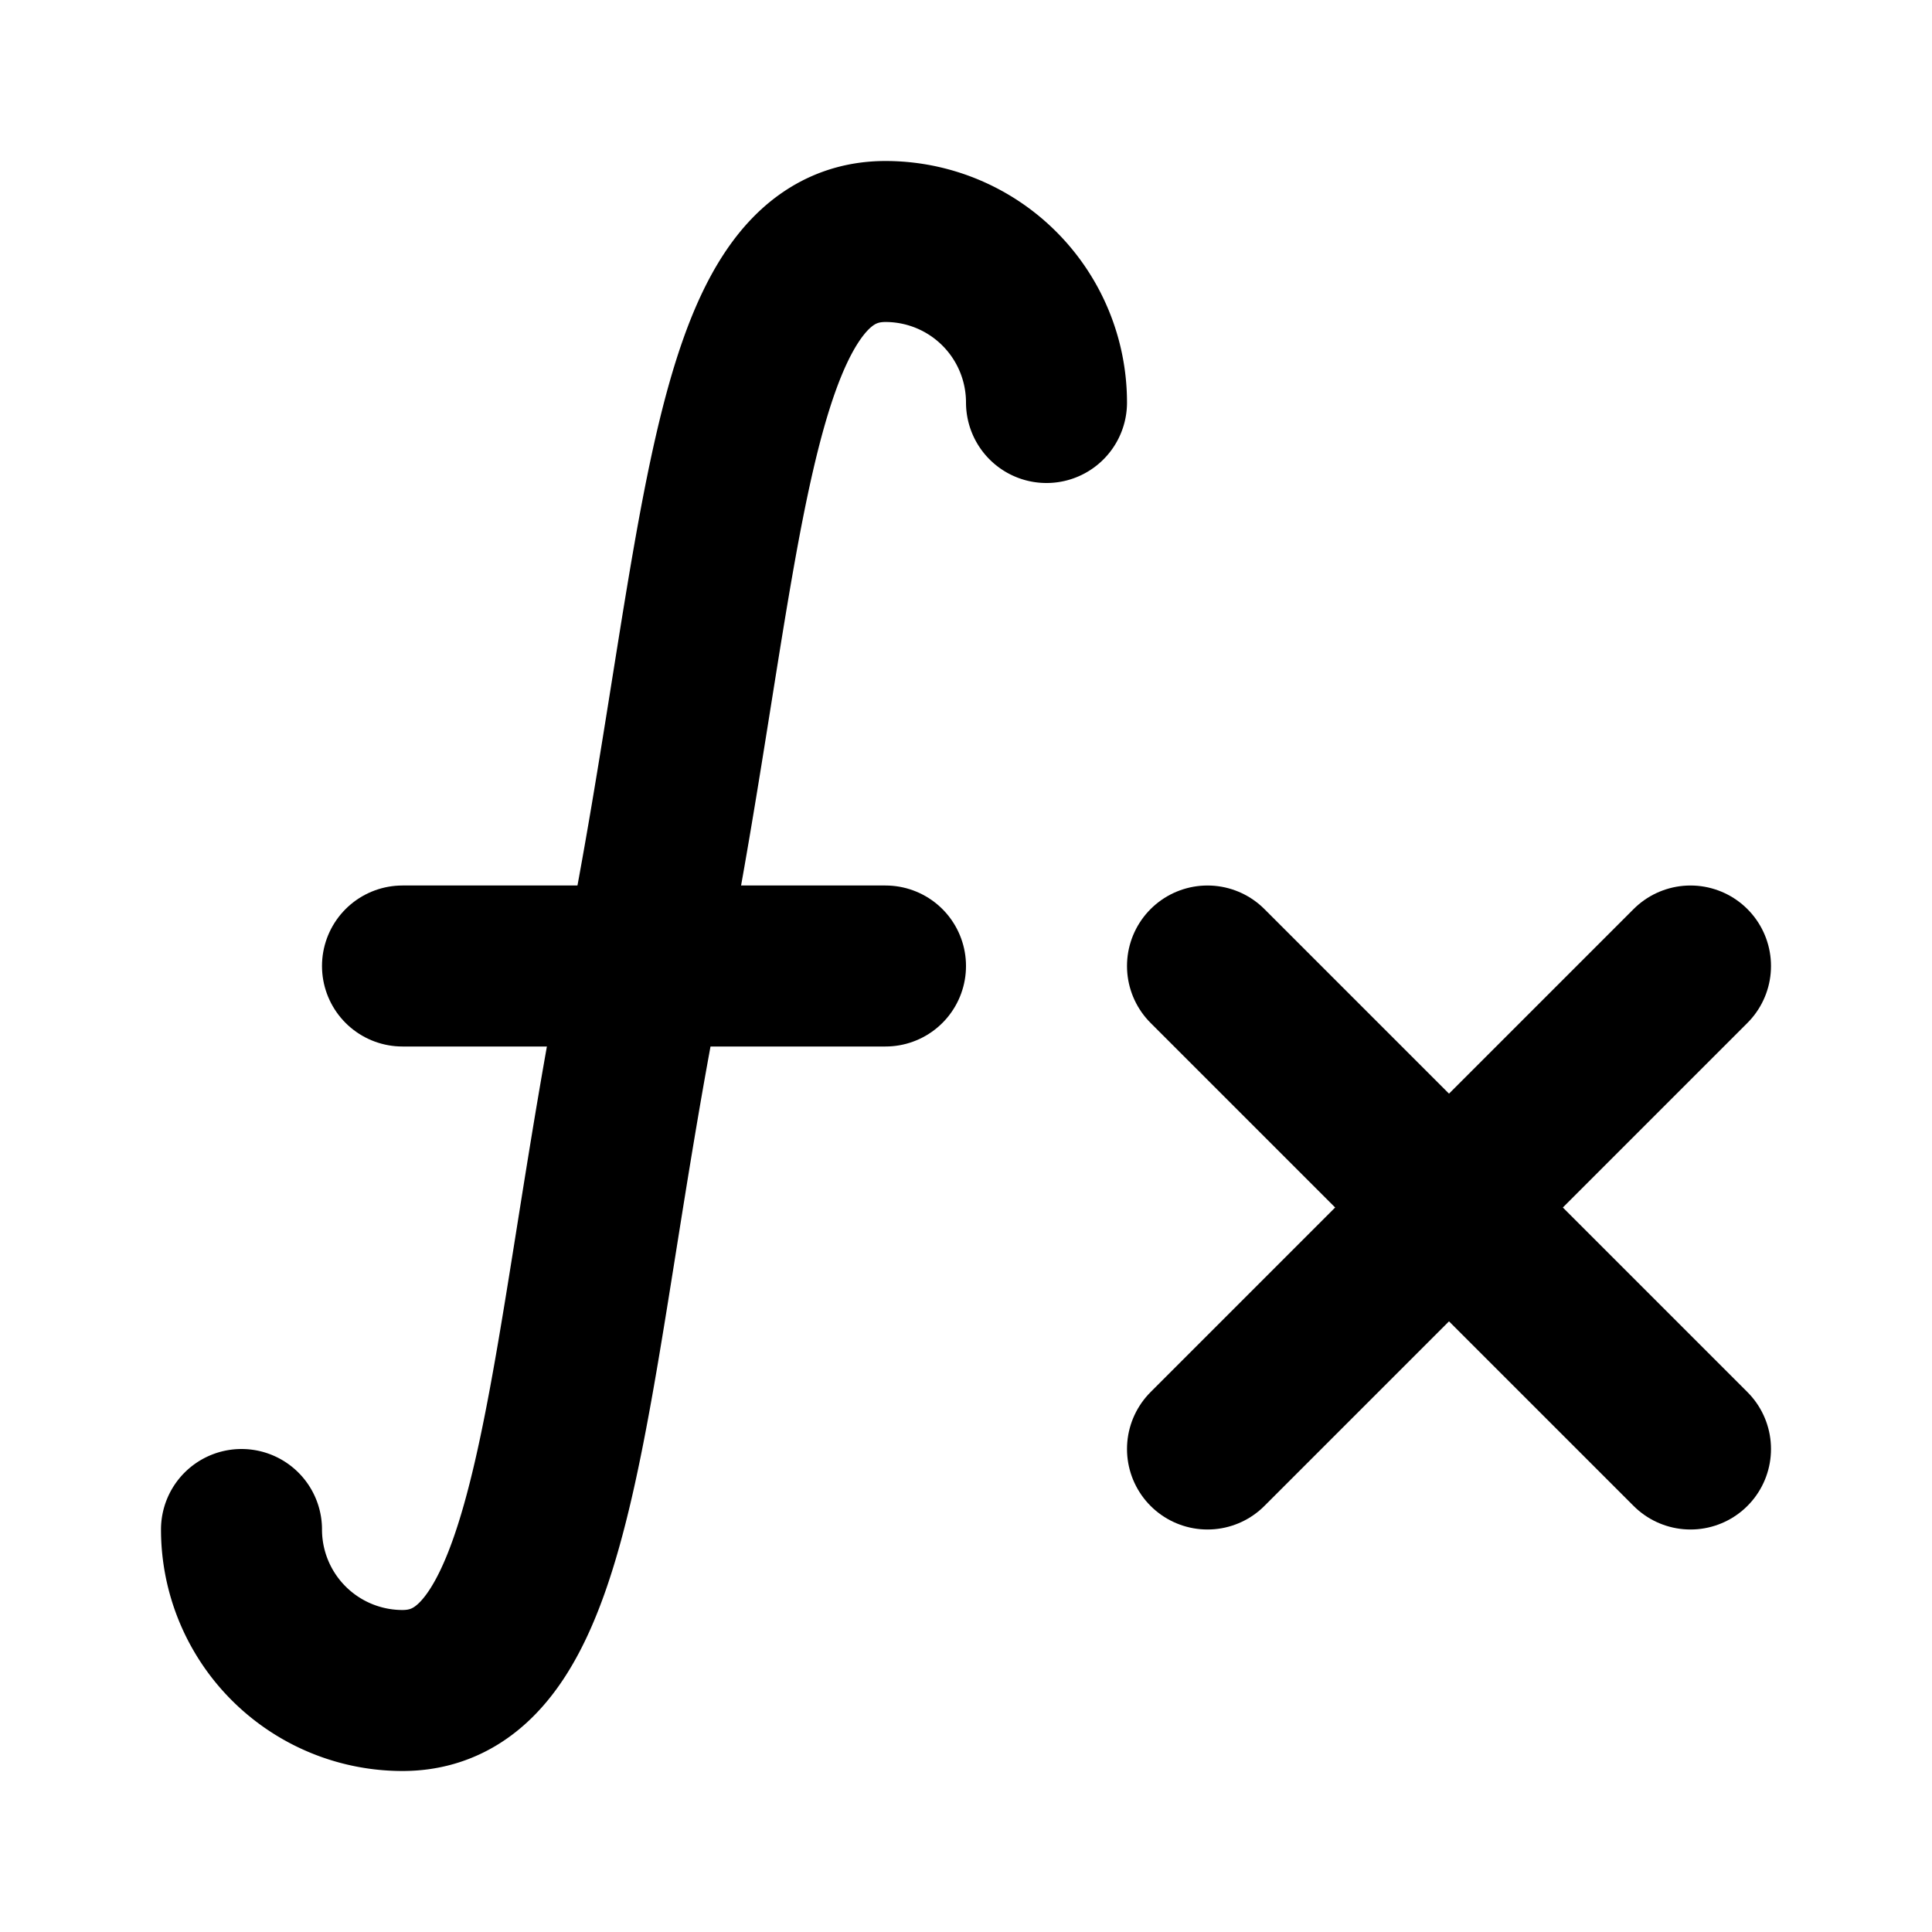
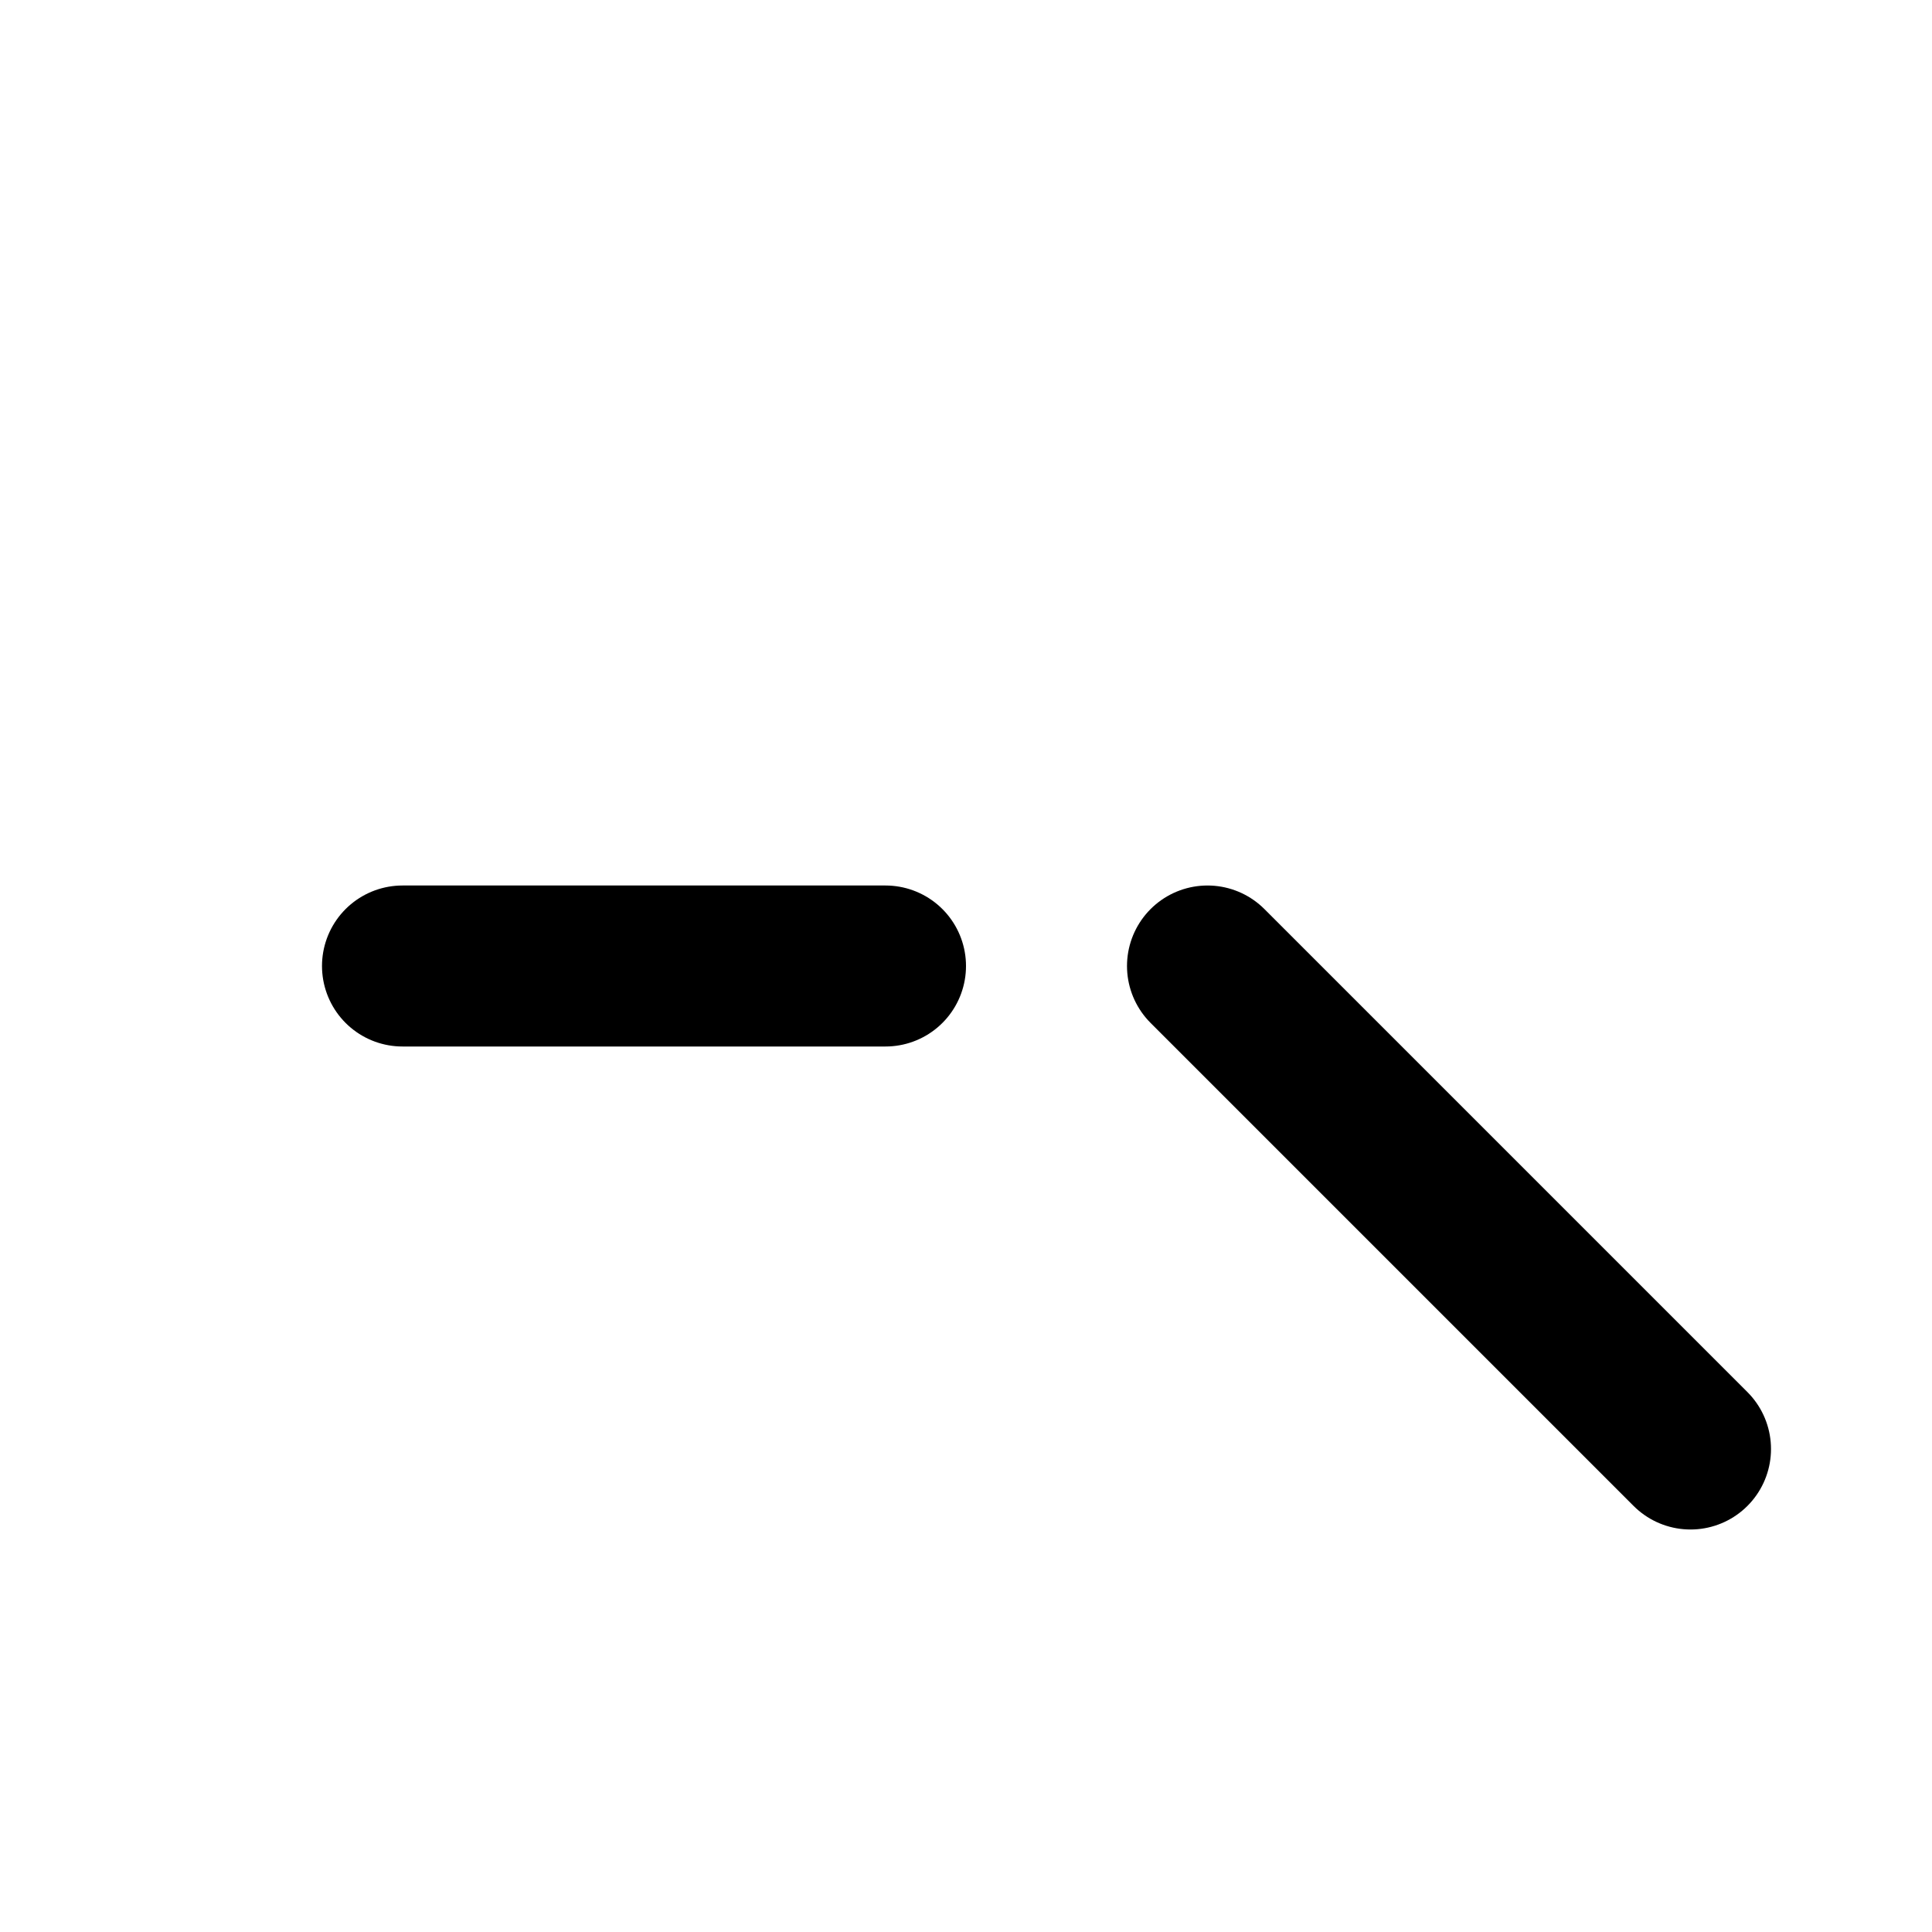
<svg xmlns="http://www.w3.org/2000/svg" class="icon icon-tabler icon-tabler-math-function" width="24" height="24" viewBox="0 0 24 24" stroke-width="2" stroke="currentColor" fill="none" stroke-linecap="round" stroke-linejoin="round">
  <path stroke="none" d="M0 0h24v24H0z" fill="none" />
-   <path d="M3 19a2 2 0 0 0 2 2c2 0 2 -4 3 -9s1 -9 3 -9a2 2 0 0 1 2 2" />
  <path d="M5 12h6" />
  <path d="M15 12l6 6" />
-   <path d="M15 18l6 -6" />
</svg>